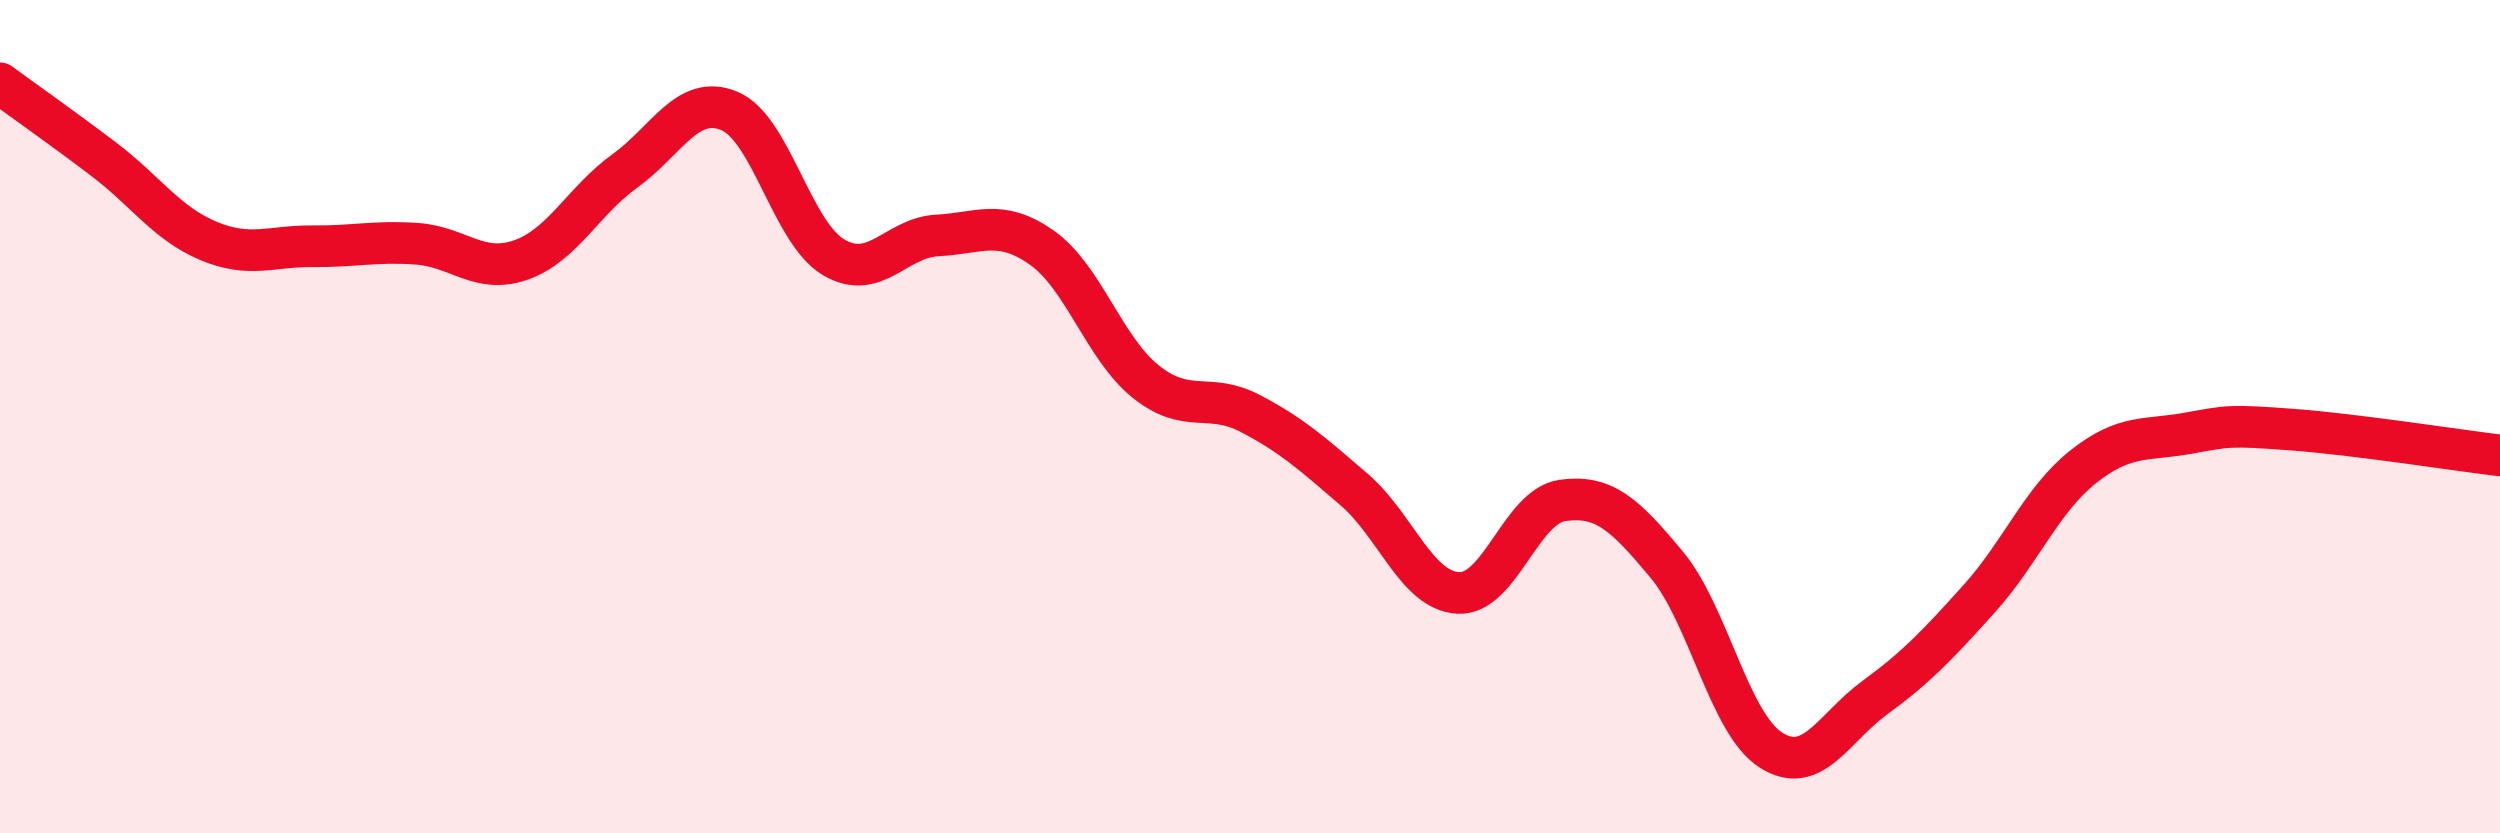
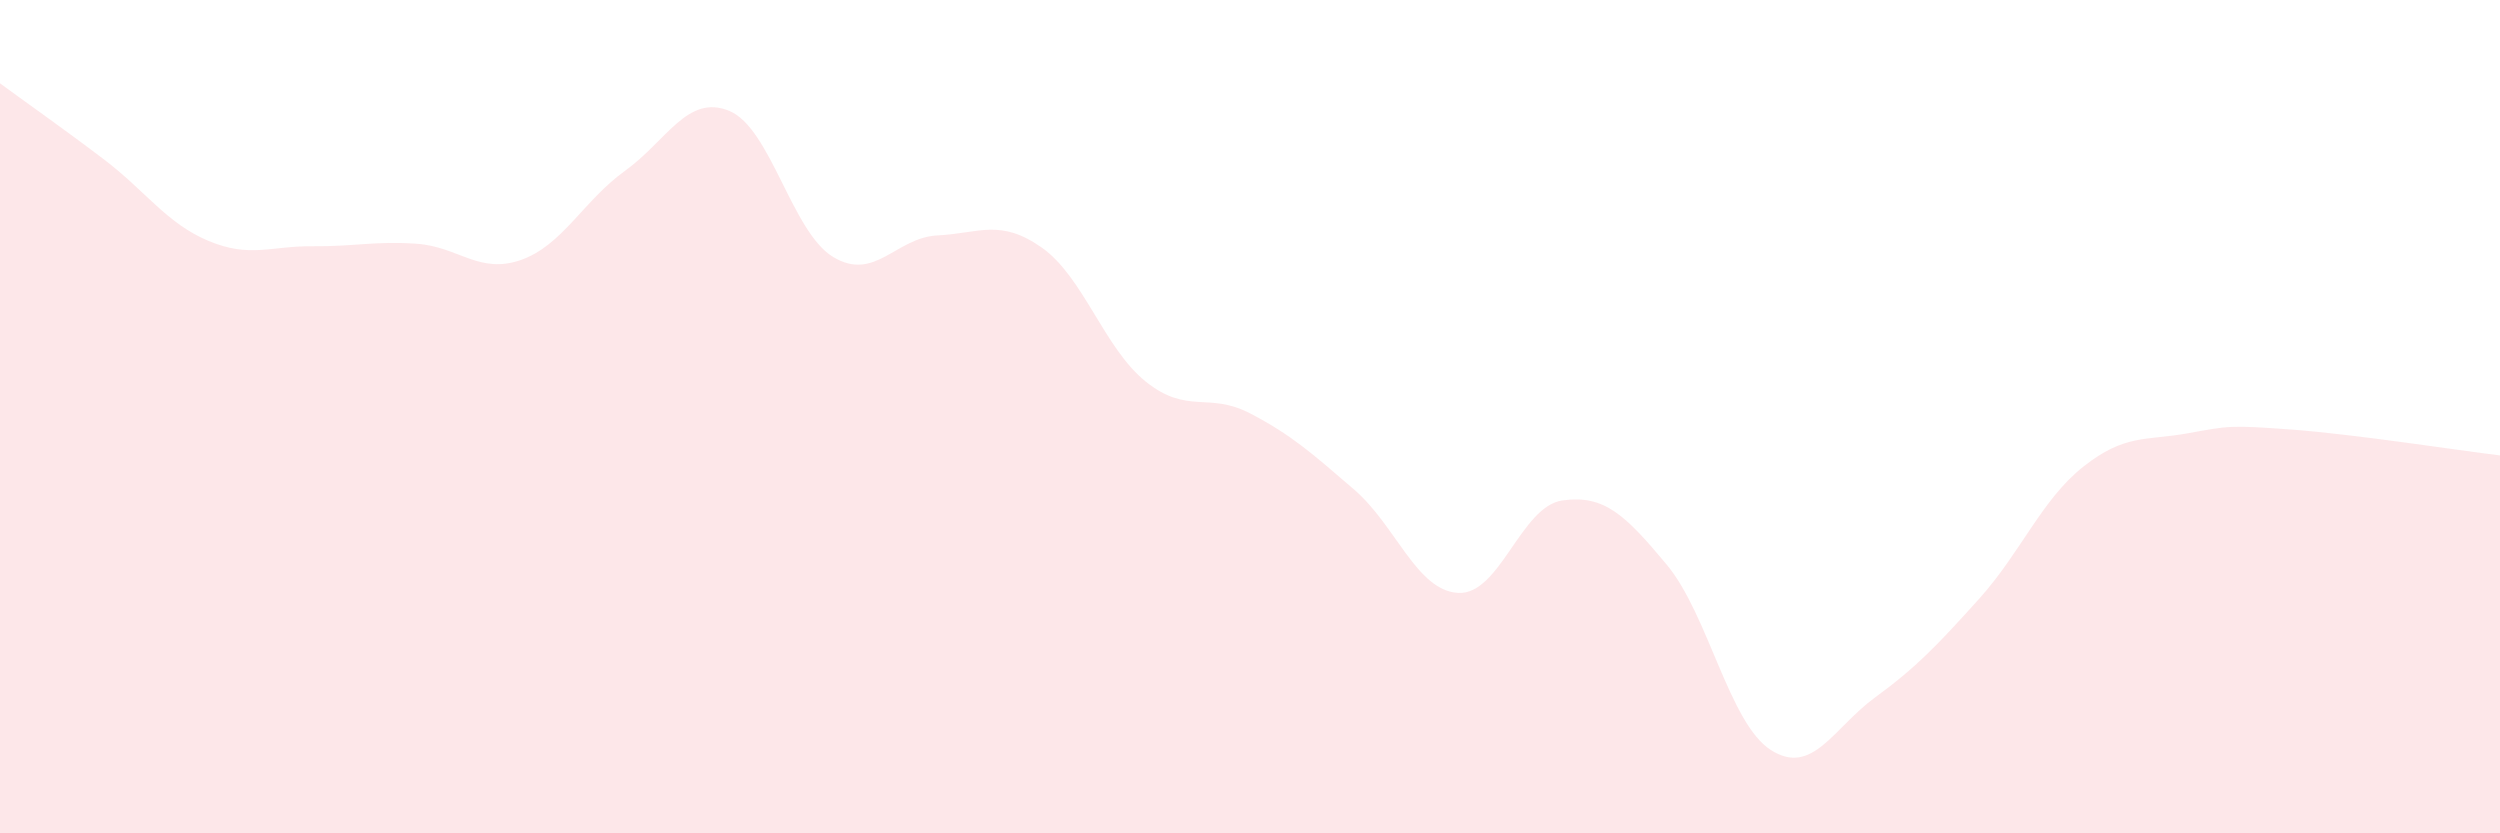
<svg xmlns="http://www.w3.org/2000/svg" width="60" height="20" viewBox="0 0 60 20">
  <path d="M 0,2 C 0.5,2.37 1.5,3.07 2.5,3.83 C 3.5,4.59 4,5.36 5,5.78 C 6,6.2 6.5,5.9 7.5,5.91 C 8.5,5.92 9,5.78 10,5.85 C 11,5.92 11.5,6.59 12.5,6.24 C 13.5,5.89 14,4.82 15,4.1 C 16,3.38 16.5,2.25 17.5,2.66 C 18.5,3.07 19,5.57 20,6.17 C 21,6.77 21.5,5.7 22.5,5.65 C 23.5,5.6 24,5.24 25,5.94 C 26,6.64 26.5,8.36 27.5,9.16 C 28.5,9.96 29,9.4 30,9.92 C 31,10.44 31.5,10.89 32.5,11.75 C 33.5,12.61 34,14.18 35,14.23 C 36,14.28 36.5,12.15 37.5,12.01 C 38.5,11.87 39,12.35 40,13.55 C 41,14.75 41.5,17.36 42.5,18 C 43.5,18.64 44,17.47 45,16.74 C 46,16.01 46.5,15.48 47.5,14.37 C 48.5,13.26 49,11.99 50,11.2 C 51,10.41 51.5,10.58 52.5,10.4 C 53.5,10.22 53.5,10.2 55,10.31 C 56.5,10.42 59,10.81 60,10.93L60 20L0 20Z" fill="#EB0A25" opacity="0.1" stroke-linecap="round" stroke-linejoin="round" />
-   <path d="M 0,2 C 0.5,2.37 1.5,3.07 2.5,3.83 C 3.5,4.59 4,5.36 5,5.78 C 6,6.2 6.5,5.9 7.5,5.91 C 8.5,5.92 9,5.78 10,5.85 C 11,5.92 11.5,6.59 12.5,6.24 C 13.5,5.89 14,4.82 15,4.1 C 16,3.38 16.5,2.25 17.5,2.66 C 18.5,3.07 19,5.57 20,6.17 C 21,6.77 21.5,5.7 22.5,5.65 C 23.5,5.6 24,5.24 25,5.94 C 26,6.64 26.5,8.36 27.5,9.16 C 28.5,9.96 29,9.4 30,9.92 C 31,10.44 31.5,10.89 32.5,11.75 C 33.5,12.61 34,14.18 35,14.23 C 36,14.28 36.5,12.15 37.5,12.01 C 38.5,11.87 39,12.35 40,13.55 C 41,14.75 41.5,17.36 42.5,18 C 43.5,18.64 44,17.47 45,16.74 C 46,16.01 46.5,15.48 47.5,14.37 C 48.5,13.26 49,11.99 50,11.2 C 51,10.41 51.5,10.58 52.5,10.4 C 53.5,10.22 53.5,10.2 55,10.31 C 56.5,10.42 59,10.81 60,10.93" stroke="#EB0A25" stroke-width="1" fill="none" stroke-linecap="round" stroke-linejoin="round" />
</svg>